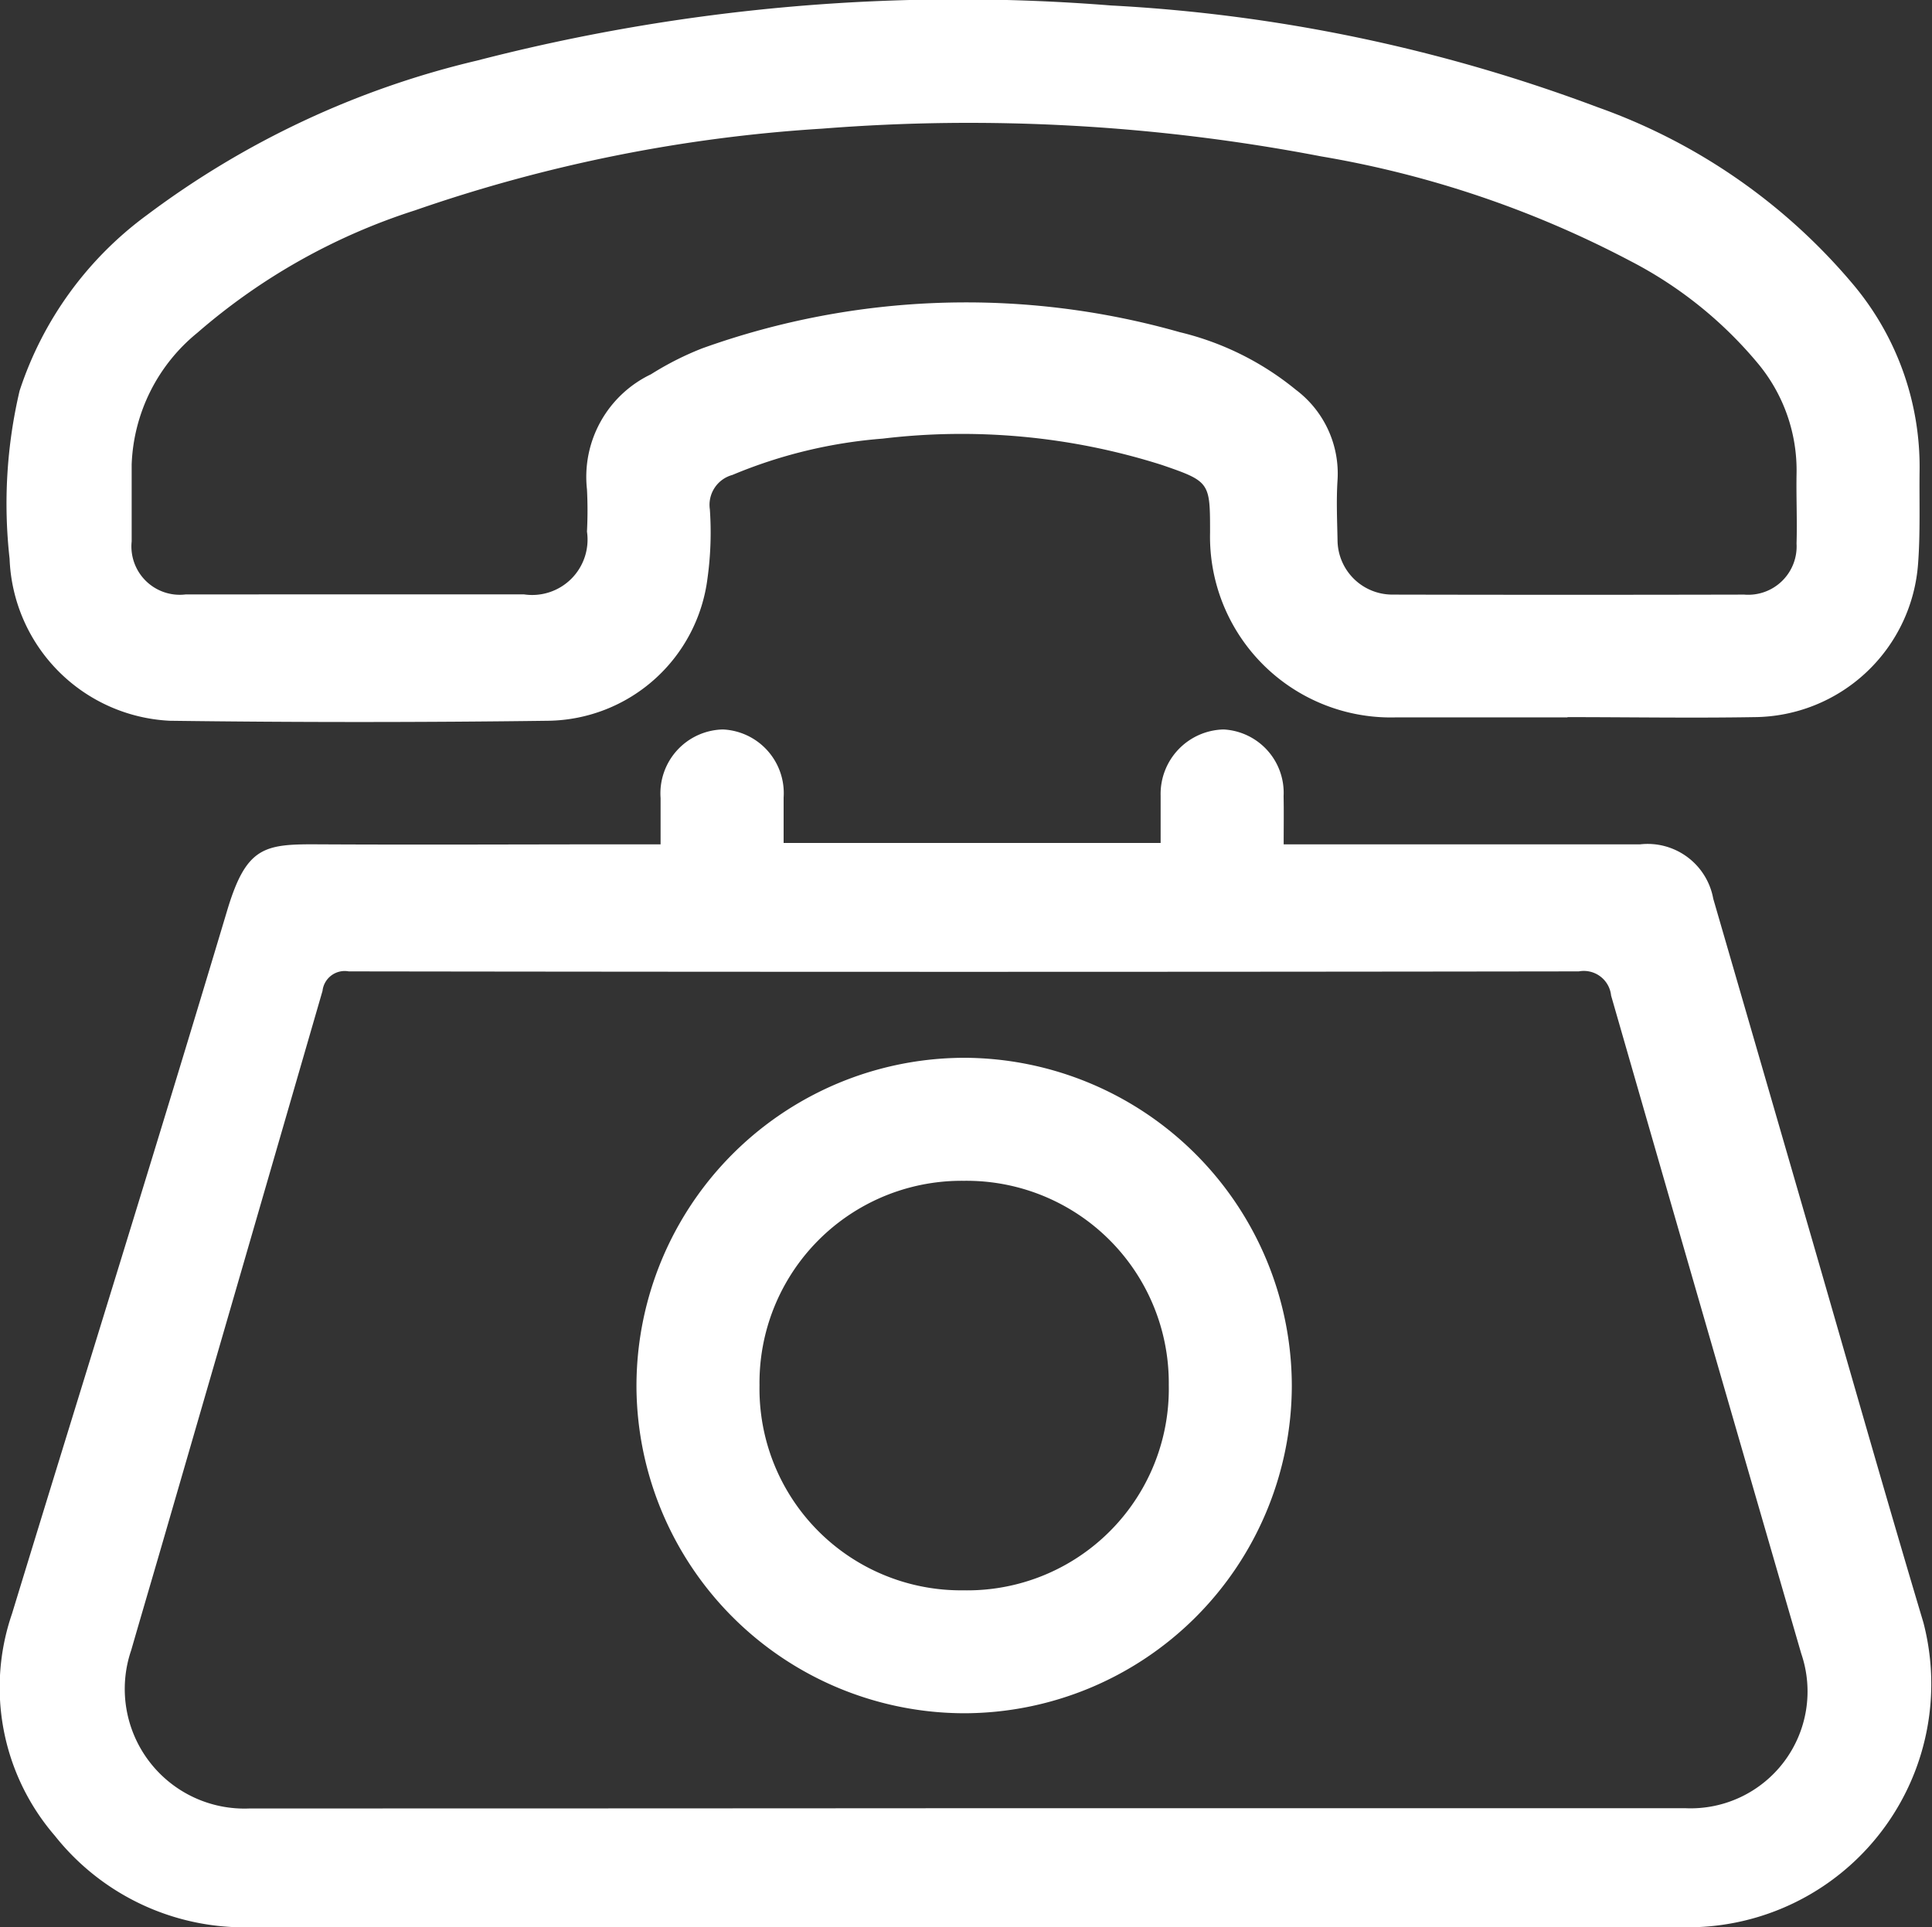
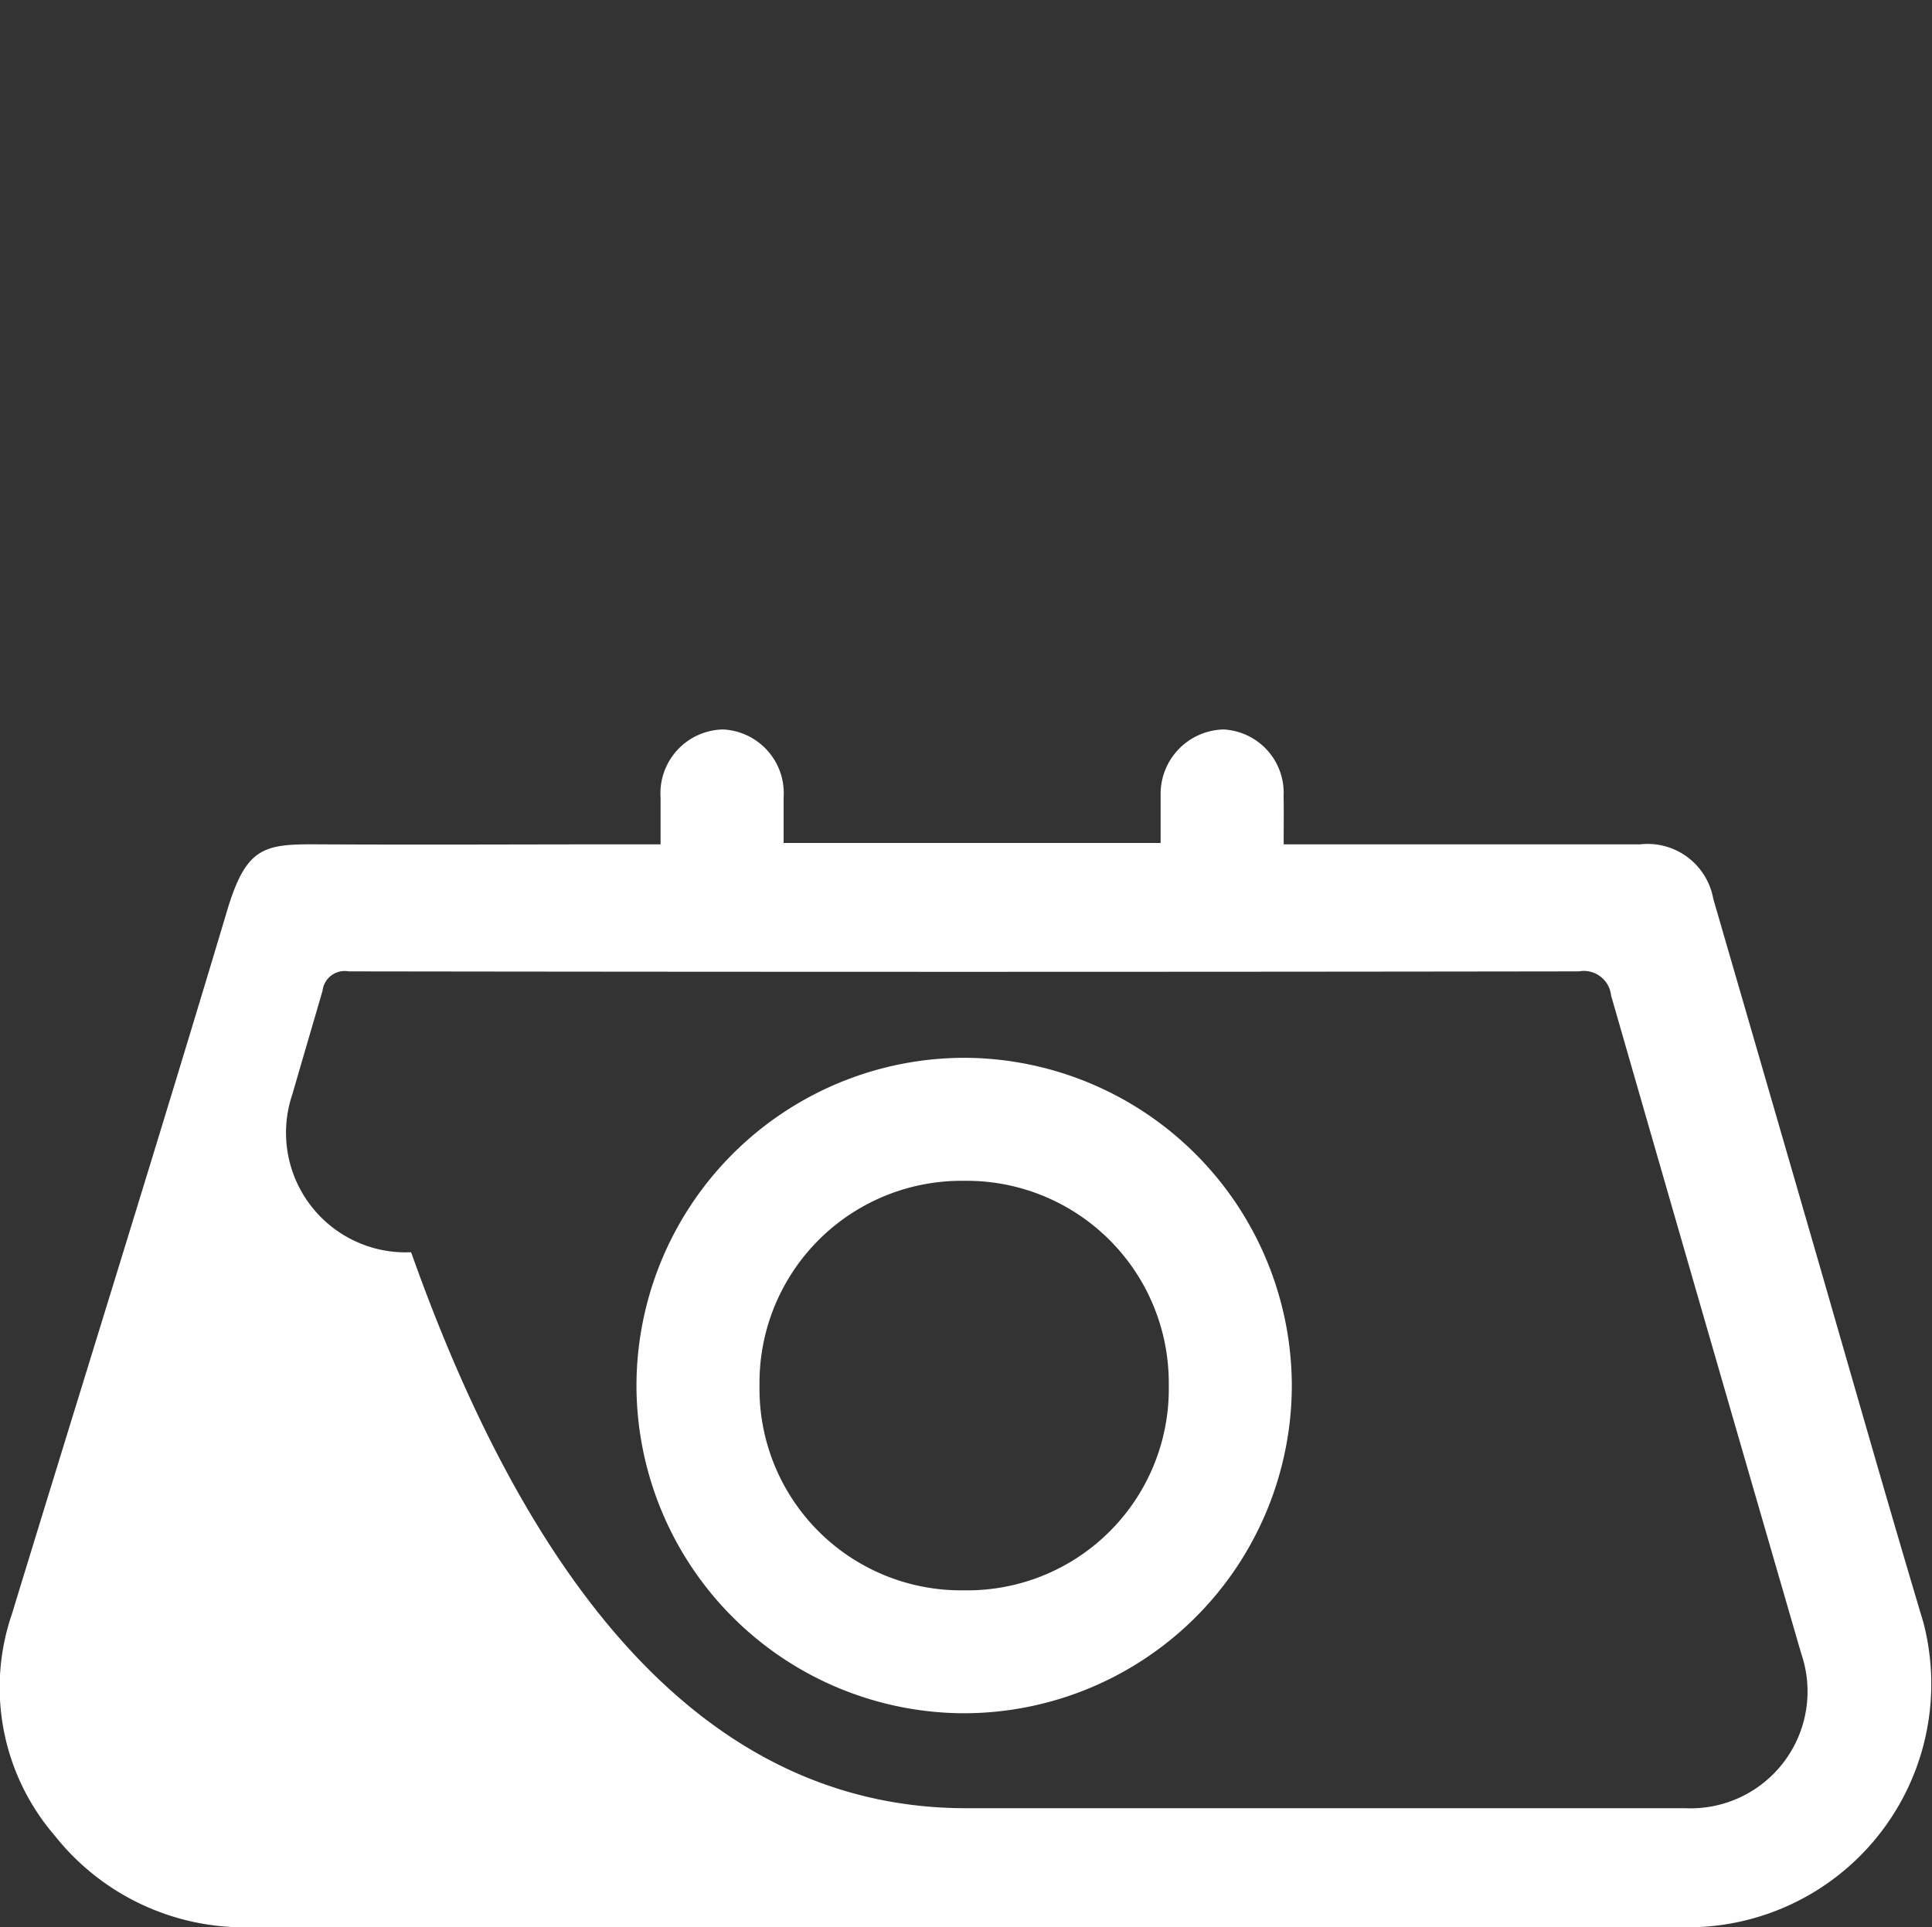
<svg xmlns="http://www.w3.org/2000/svg" width="23.962" height="23.907" viewBox="0 0 23.962 23.907">
  <rect x="0" y="0" width="23.962" height="23.907" fill="#333333" stroke="none" />
  <g id="Group_1065" data-name="Group 1065" transform="translate(0 0)">
-     <path id="Path_6124" data-name="Path 6124" d="M-5004.655,3599.219h4.422a.827.827,0,0,1,.906.675q.62,2.136,1.239,4.274c.454,1.57.9,3.141,1.368,4.707a3.019,3.019,0,0,1-2.955,3.778q-5.088-.006-10.178,0-3.814,0-7.628,0a3,3,0,0,1-2.416-1.137,2.814,2.814,0,0,1-.53-2.753c.888-2.905,1.794-5.8,2.666-8.715.238-.8.458-.833,1.125-.829,1.3.007,2.606,0,3.91,0h.343c0-.2,0-.387,0-.574a.793.793,0,0,1,.773-.851.791.791,0,0,1,.753.845v.563h4.676c0-.2,0-.391,0-.587a.8.8,0,0,1,.781-.821.787.787,0,0,1,.744.828C-5004.652,3598.811-5004.655,3599-5004.655,3599.219Zm-3.932,11.957h0q4.458,0,8.916,0a1.45,1.45,0,0,0,1.435-1.919q-1.184-4.08-2.358-8.162a.34.34,0,0,0-.4-.3q-7.63.011-15.257,0a.277.277,0,0,0-.325.242q-1,3.453-2,6.9c-.124.427-.25.853-.373,1.28a1.484,1.484,0,0,0,1.472,1.962Q-5013.032,3611.179-5008.586,3611.176Z" transform="translate(5020.576 -3588.745)" fill="#fff" />
-     <path id="Path_6125" data-name="Path 6125" d="M-4999.338,3416.916h-2.121a2.243,2.243,0,0,1-2.312-2.293c0-.624,0-.633-.6-.839a8.209,8.209,0,0,0-3.459-.326,6.028,6.028,0,0,0-1.866.451.384.384,0,0,0-.279.426,4.136,4.136,0,0,1-.029.855,2.019,2.019,0,0,1-1.97,1.768q-2.348.031-4.7,0a2.09,2.09,0,0,1-1.986-2.01,6.117,6.117,0,0,1,.124-2.083,4.4,4.4,0,0,1,1.583-2.183,11.036,11.036,0,0,1,4.088-1.913,23.841,23.841,0,0,1,7.866-.684,20.169,20.169,0,0,1,6.035,1.262,7.346,7.346,0,0,1,3.188,2.221,3.519,3.519,0,0,1,.805,2.289c-.005.381.01.764-.018,1.143a2.052,2.052,0,0,1-2.037,1.913c-.77.013-1.542,0-2.312,0Zm-14.993-1.526h2.049a.687.687,0,0,0,.783-.779,5.071,5.071,0,0,0,0-.524,1.41,1.41,0,0,1,.794-1.427,3.752,3.752,0,0,1,.636-.322,9.686,9.686,0,0,1,5.924-.2,3.594,3.594,0,0,1,1.438.714,1.3,1.3,0,0,1,.517,1.122c-.016.246-.005.492,0,.739a.68.68,0,0,0,.682.68q2.181.005,4.362,0a.6.6,0,0,0,.649-.634c.009-.286-.005-.572,0-.858a2.072,2.072,0,0,0-.487-1.385,5.1,5.1,0,0,0-1.57-1.259,12.782,12.782,0,0,0-3.839-1.3,23.129,23.129,0,0,0-6.189-.344,18.933,18.933,0,0,0-5.049,1.013,7.69,7.69,0,0,0-2.7,1.519,2.208,2.208,0,0,0-.815,1.635c0,.317,0,.636,0,.953a.6.6,0,0,0,.669.658C-5015.761,3415.391-5015.046,3415.39-5014.331,3415.39Z" transform="translate(5018.779 -3408.017)" fill="#fff" />
+     <path id="Path_6124" data-name="Path 6124" d="M-5004.655,3599.219h4.422a.827.827,0,0,1,.906.675q.62,2.136,1.239,4.274c.454,1.57.9,3.141,1.368,4.707a3.019,3.019,0,0,1-2.955,3.778q-5.088-.006-10.178,0-3.814,0-7.628,0a3,3,0,0,1-2.416-1.137,2.814,2.814,0,0,1-.53-2.753c.888-2.905,1.794-5.8,2.666-8.715.238-.8.458-.833,1.125-.829,1.3.007,2.606,0,3.91,0h.343c0-.2,0-.387,0-.574a.793.793,0,0,1,.773-.851.791.791,0,0,1,.753.845v.563h4.676c0-.2,0-.391,0-.587a.8.8,0,0,1,.781-.821.787.787,0,0,1,.744.828C-5004.652,3598.811-5004.655,3599-5004.655,3599.219Zm-3.932,11.957h0q4.458,0,8.916,0a1.45,1.45,0,0,0,1.435-1.919q-1.184-4.08-2.358-8.162a.34.34,0,0,0-.4-.3q-7.63.011-15.257,0a.277.277,0,0,0-.325.242c-.124.427-.25.853-.373,1.28a1.484,1.484,0,0,0,1.472,1.962Q-5013.032,3611.179-5008.586,3611.176Z" transform="translate(5020.576 -3588.745)" fill="#fff" />
    <path id="Path_6126" data-name="Path 6126" d="M-4850.936,3683.228a4.076,4.076,0,0,1,4.055,4.07,4.071,4.071,0,0,1-4.062,4.061,4.073,4.073,0,0,1-4.066-4.032A4.073,4.073,0,0,1-4850.936,3683.228Zm2.529,4.059a2.508,2.508,0,0,0-2.541-2.533,2.506,2.506,0,0,0-2.535,2.538,2.5,2.5,0,0,0,2.528,2.542A2.5,2.5,0,0,0-4848.407,3687.286Z" transform="translate(4862.903 -3670.106)" fill="#fff" />
  </g>
</svg>